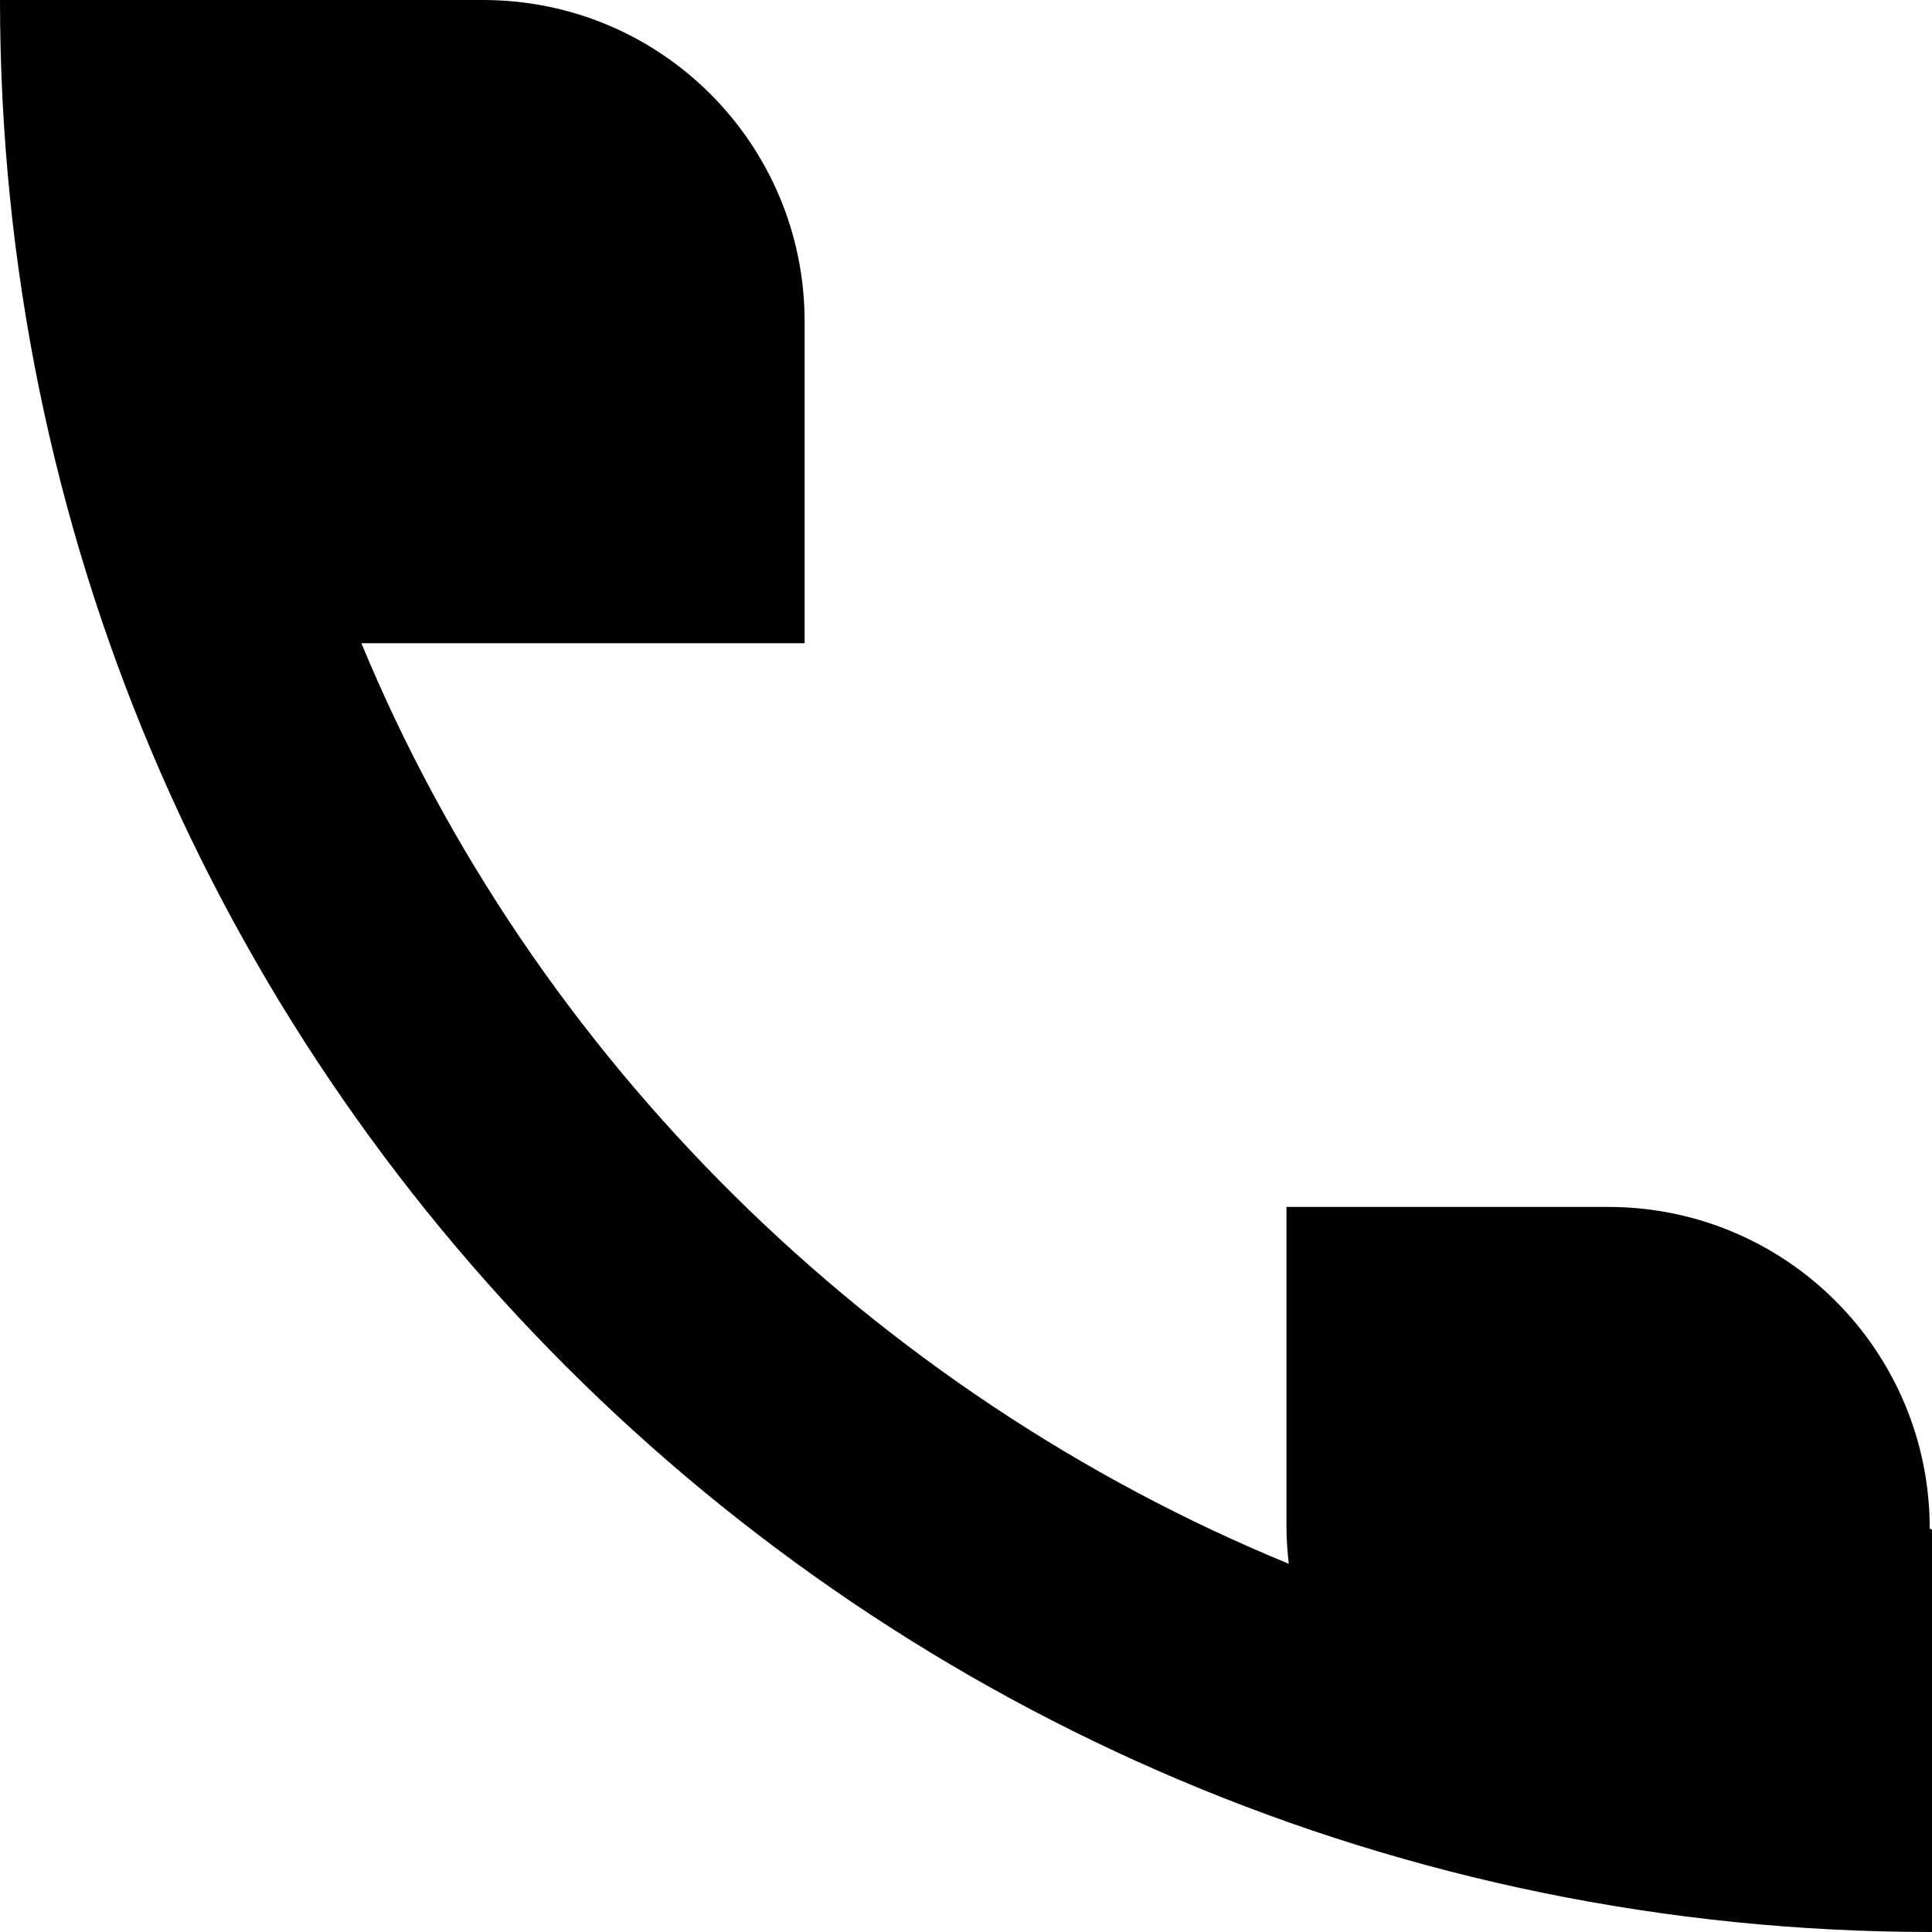
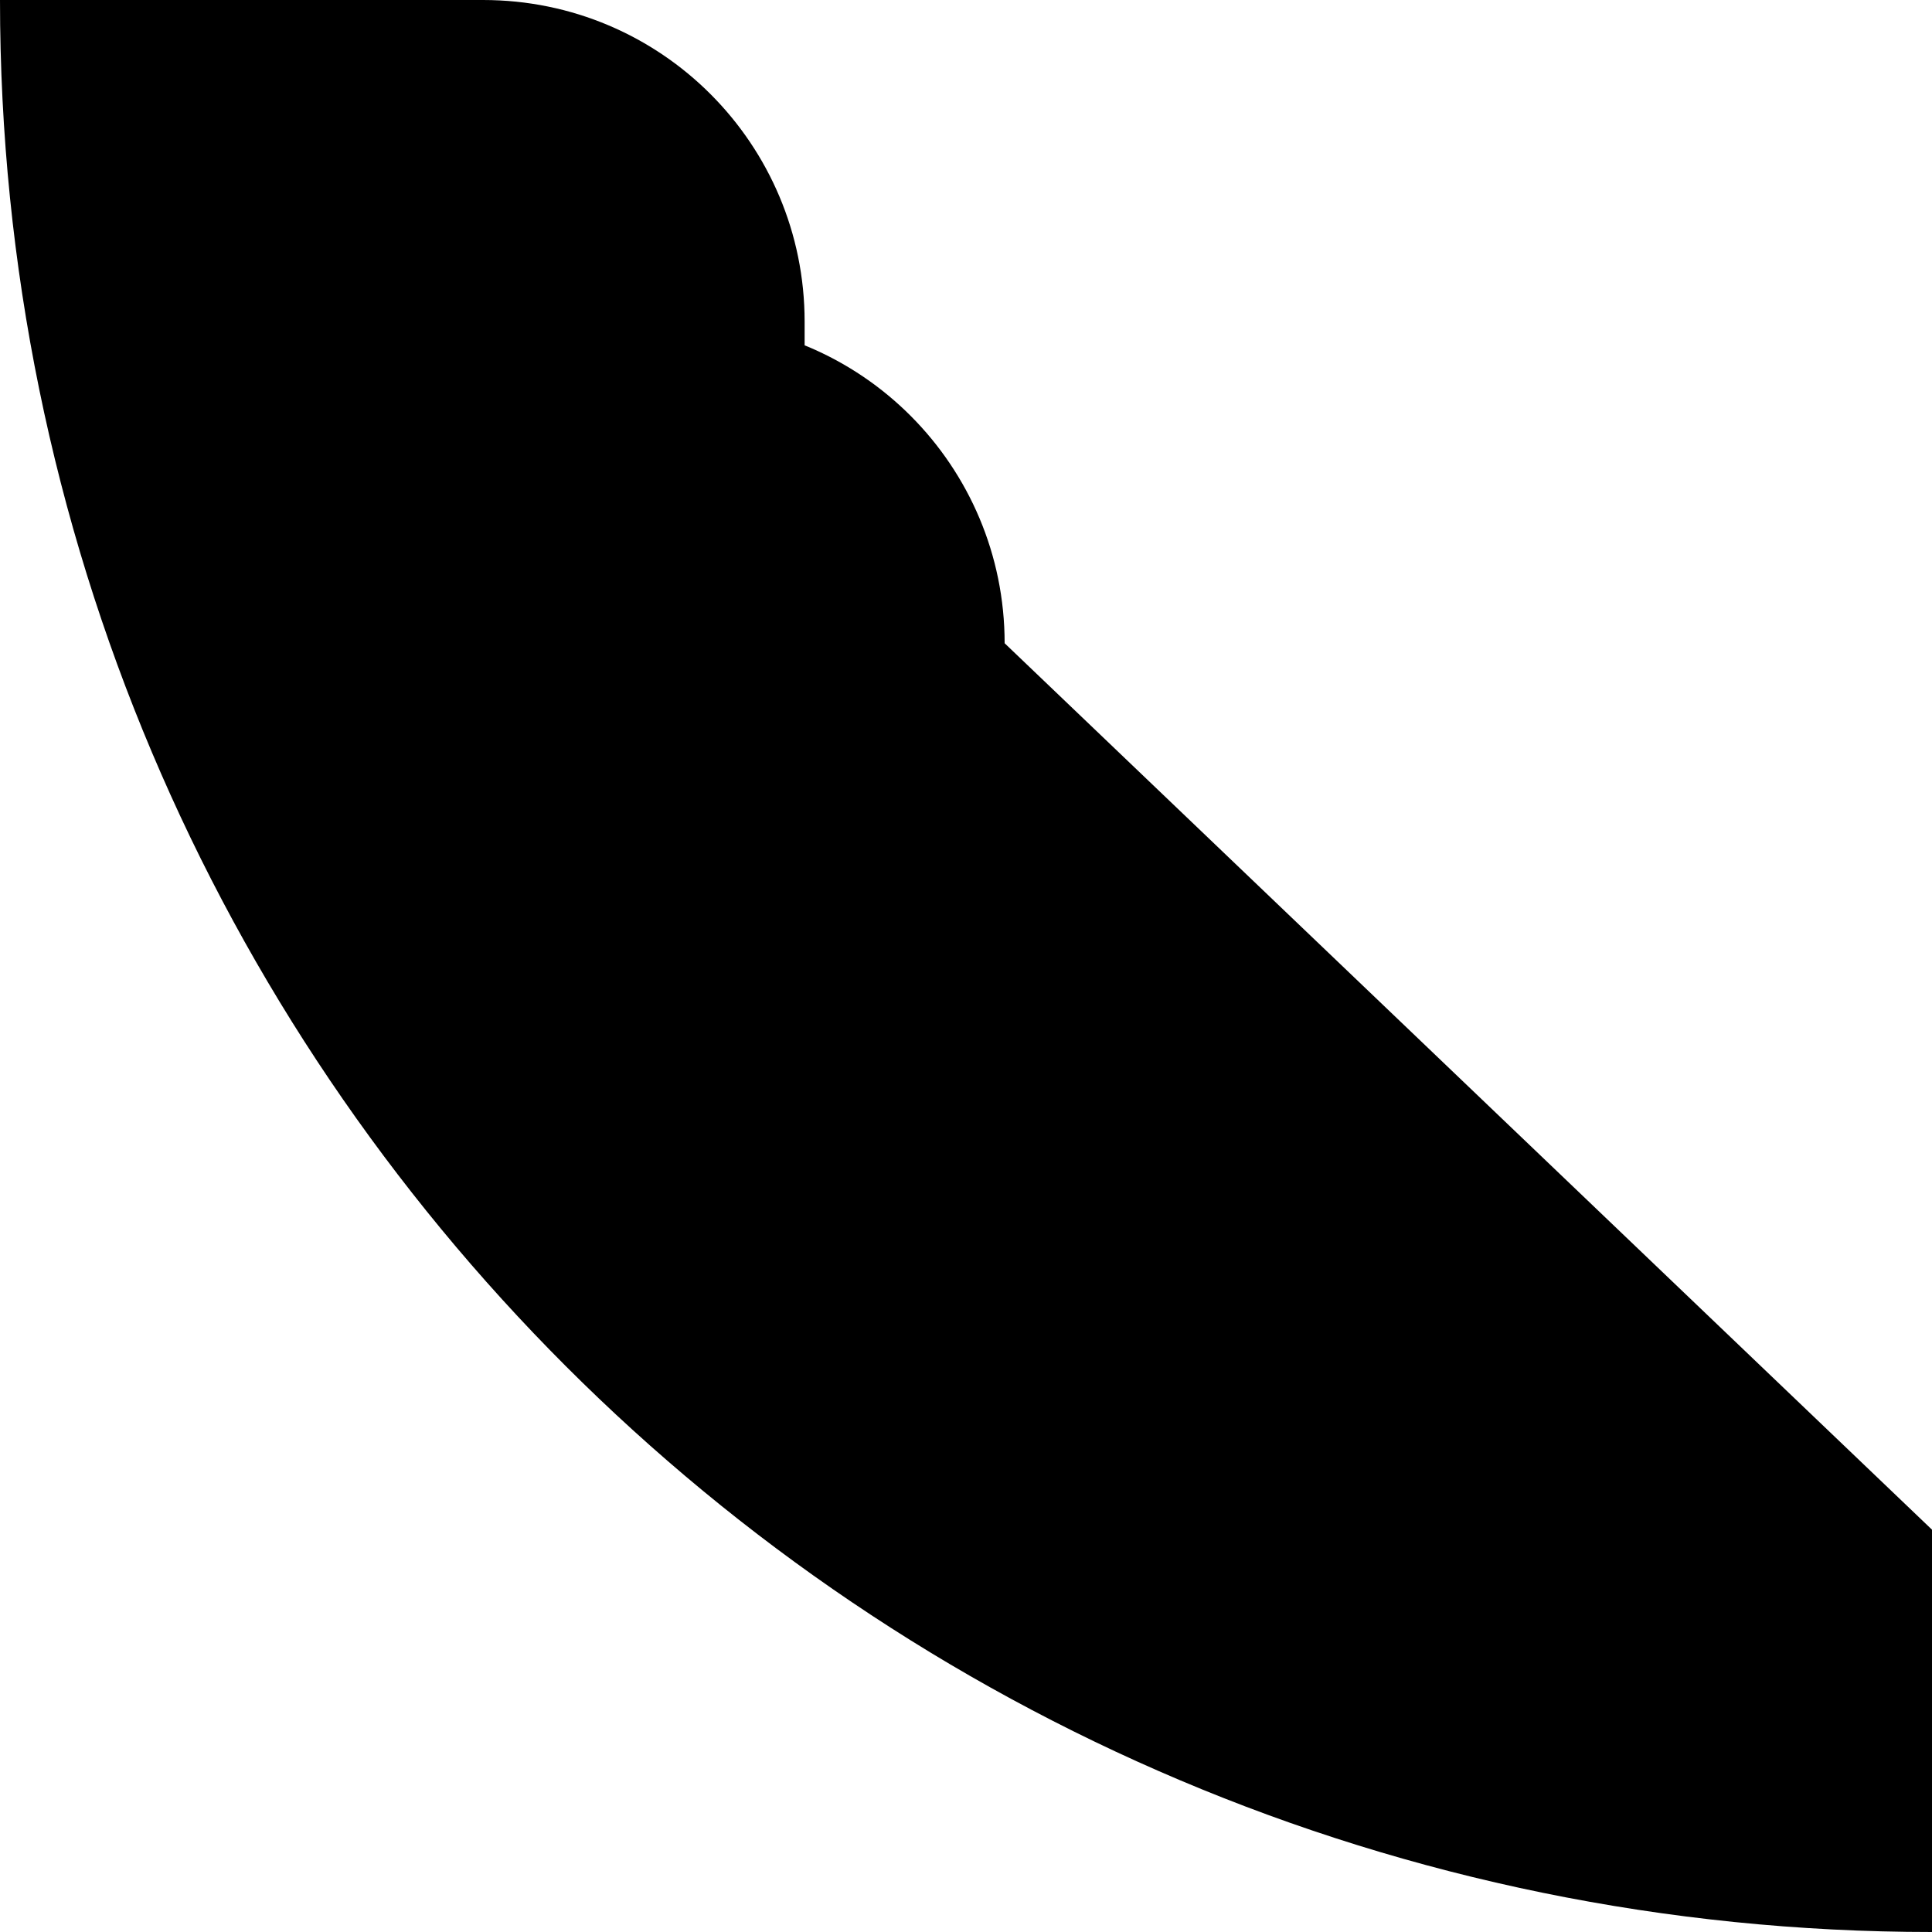
<svg xmlns="http://www.w3.org/2000/svg" id="Capa_1" data-name="Capa 1" viewBox="0 0 17 17">
  <defs>
    <style>
      .cls-1 {
        fill: #000;
        stroke-width: 0px;
      }
    </style>
  </defs>
-   <path class="cls-1" d="M17,13.46v3.54C7.61,17,0,9.39,0,0h4.25c1.57,0,2.83,1.27,2.83,2.83v2.83h-3.9c1.51,3.65,4.51,6.6,8.16,8.1-.01-.1-.02-.2-.02-.31v-2.83h2.83c1.57,0,2.83,1.27,2.83,2.83Z" />
+   <path class="cls-1" d="M17,13.46v3.54C7.61,17,0,9.39,0,0h4.25c1.57,0,2.83,1.27,2.83,2.83v2.83h-3.9v-2.83h2.83c1.57,0,2.83,1.27,2.83,2.83Z" />
</svg>